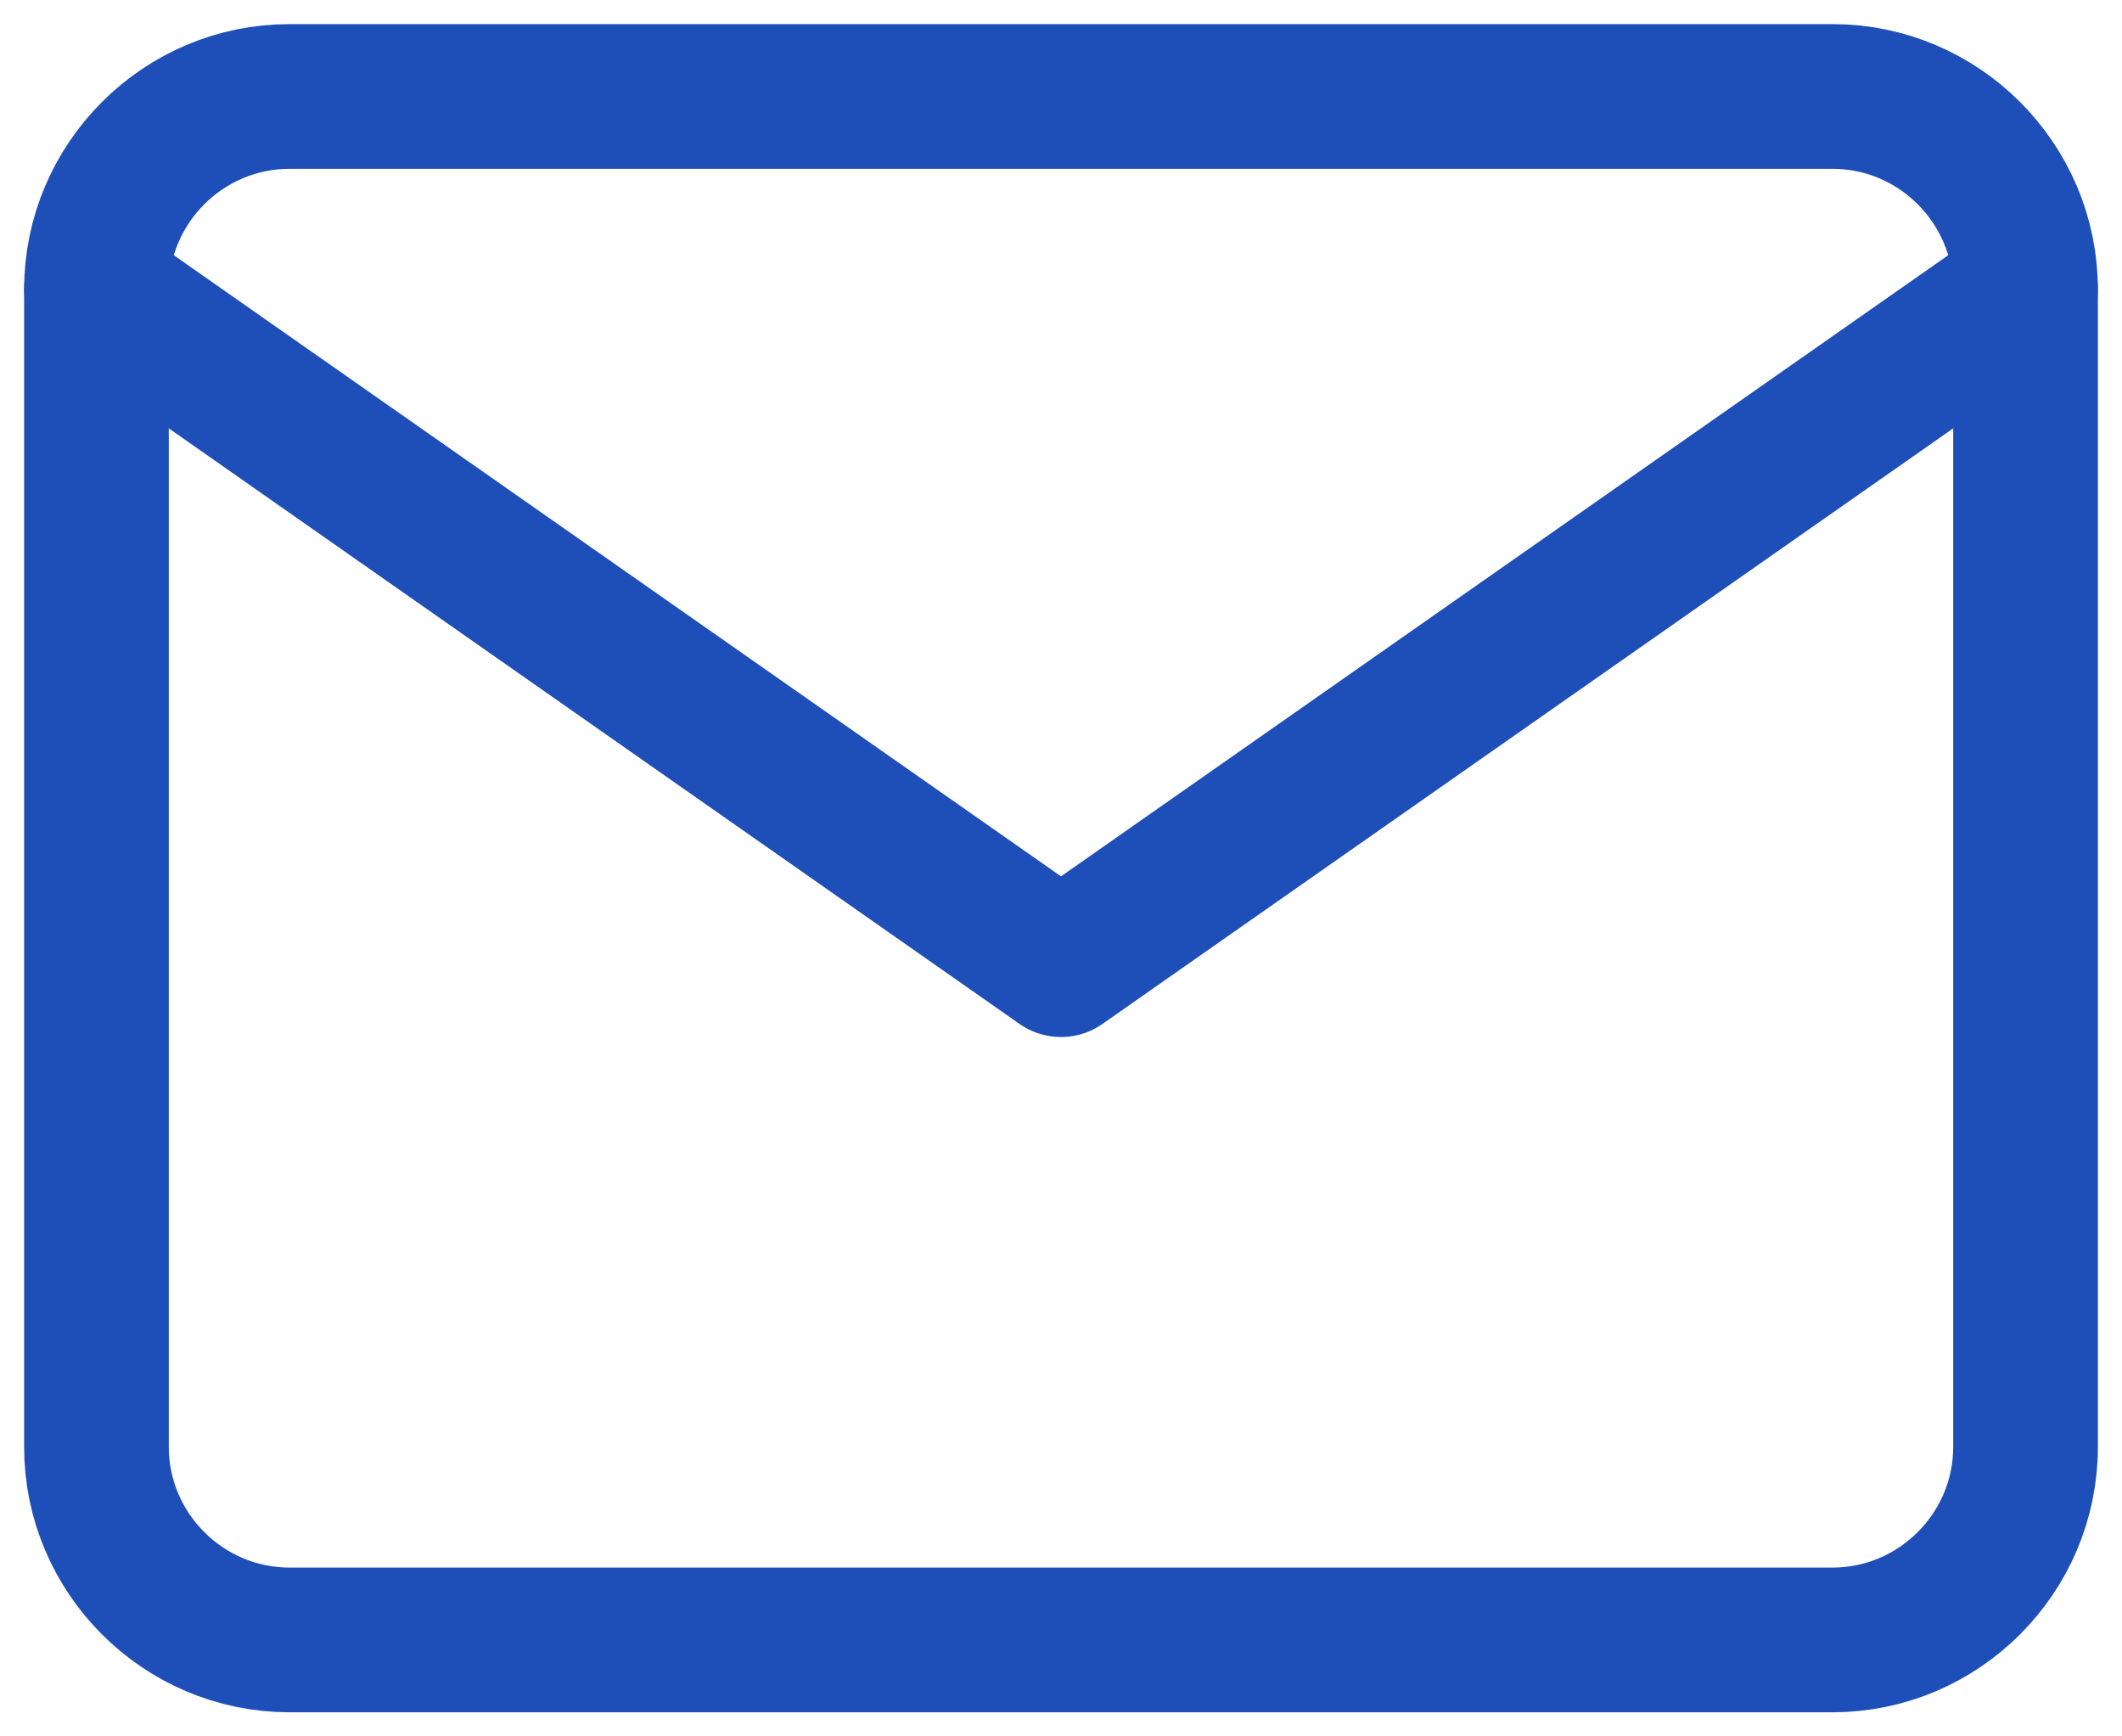
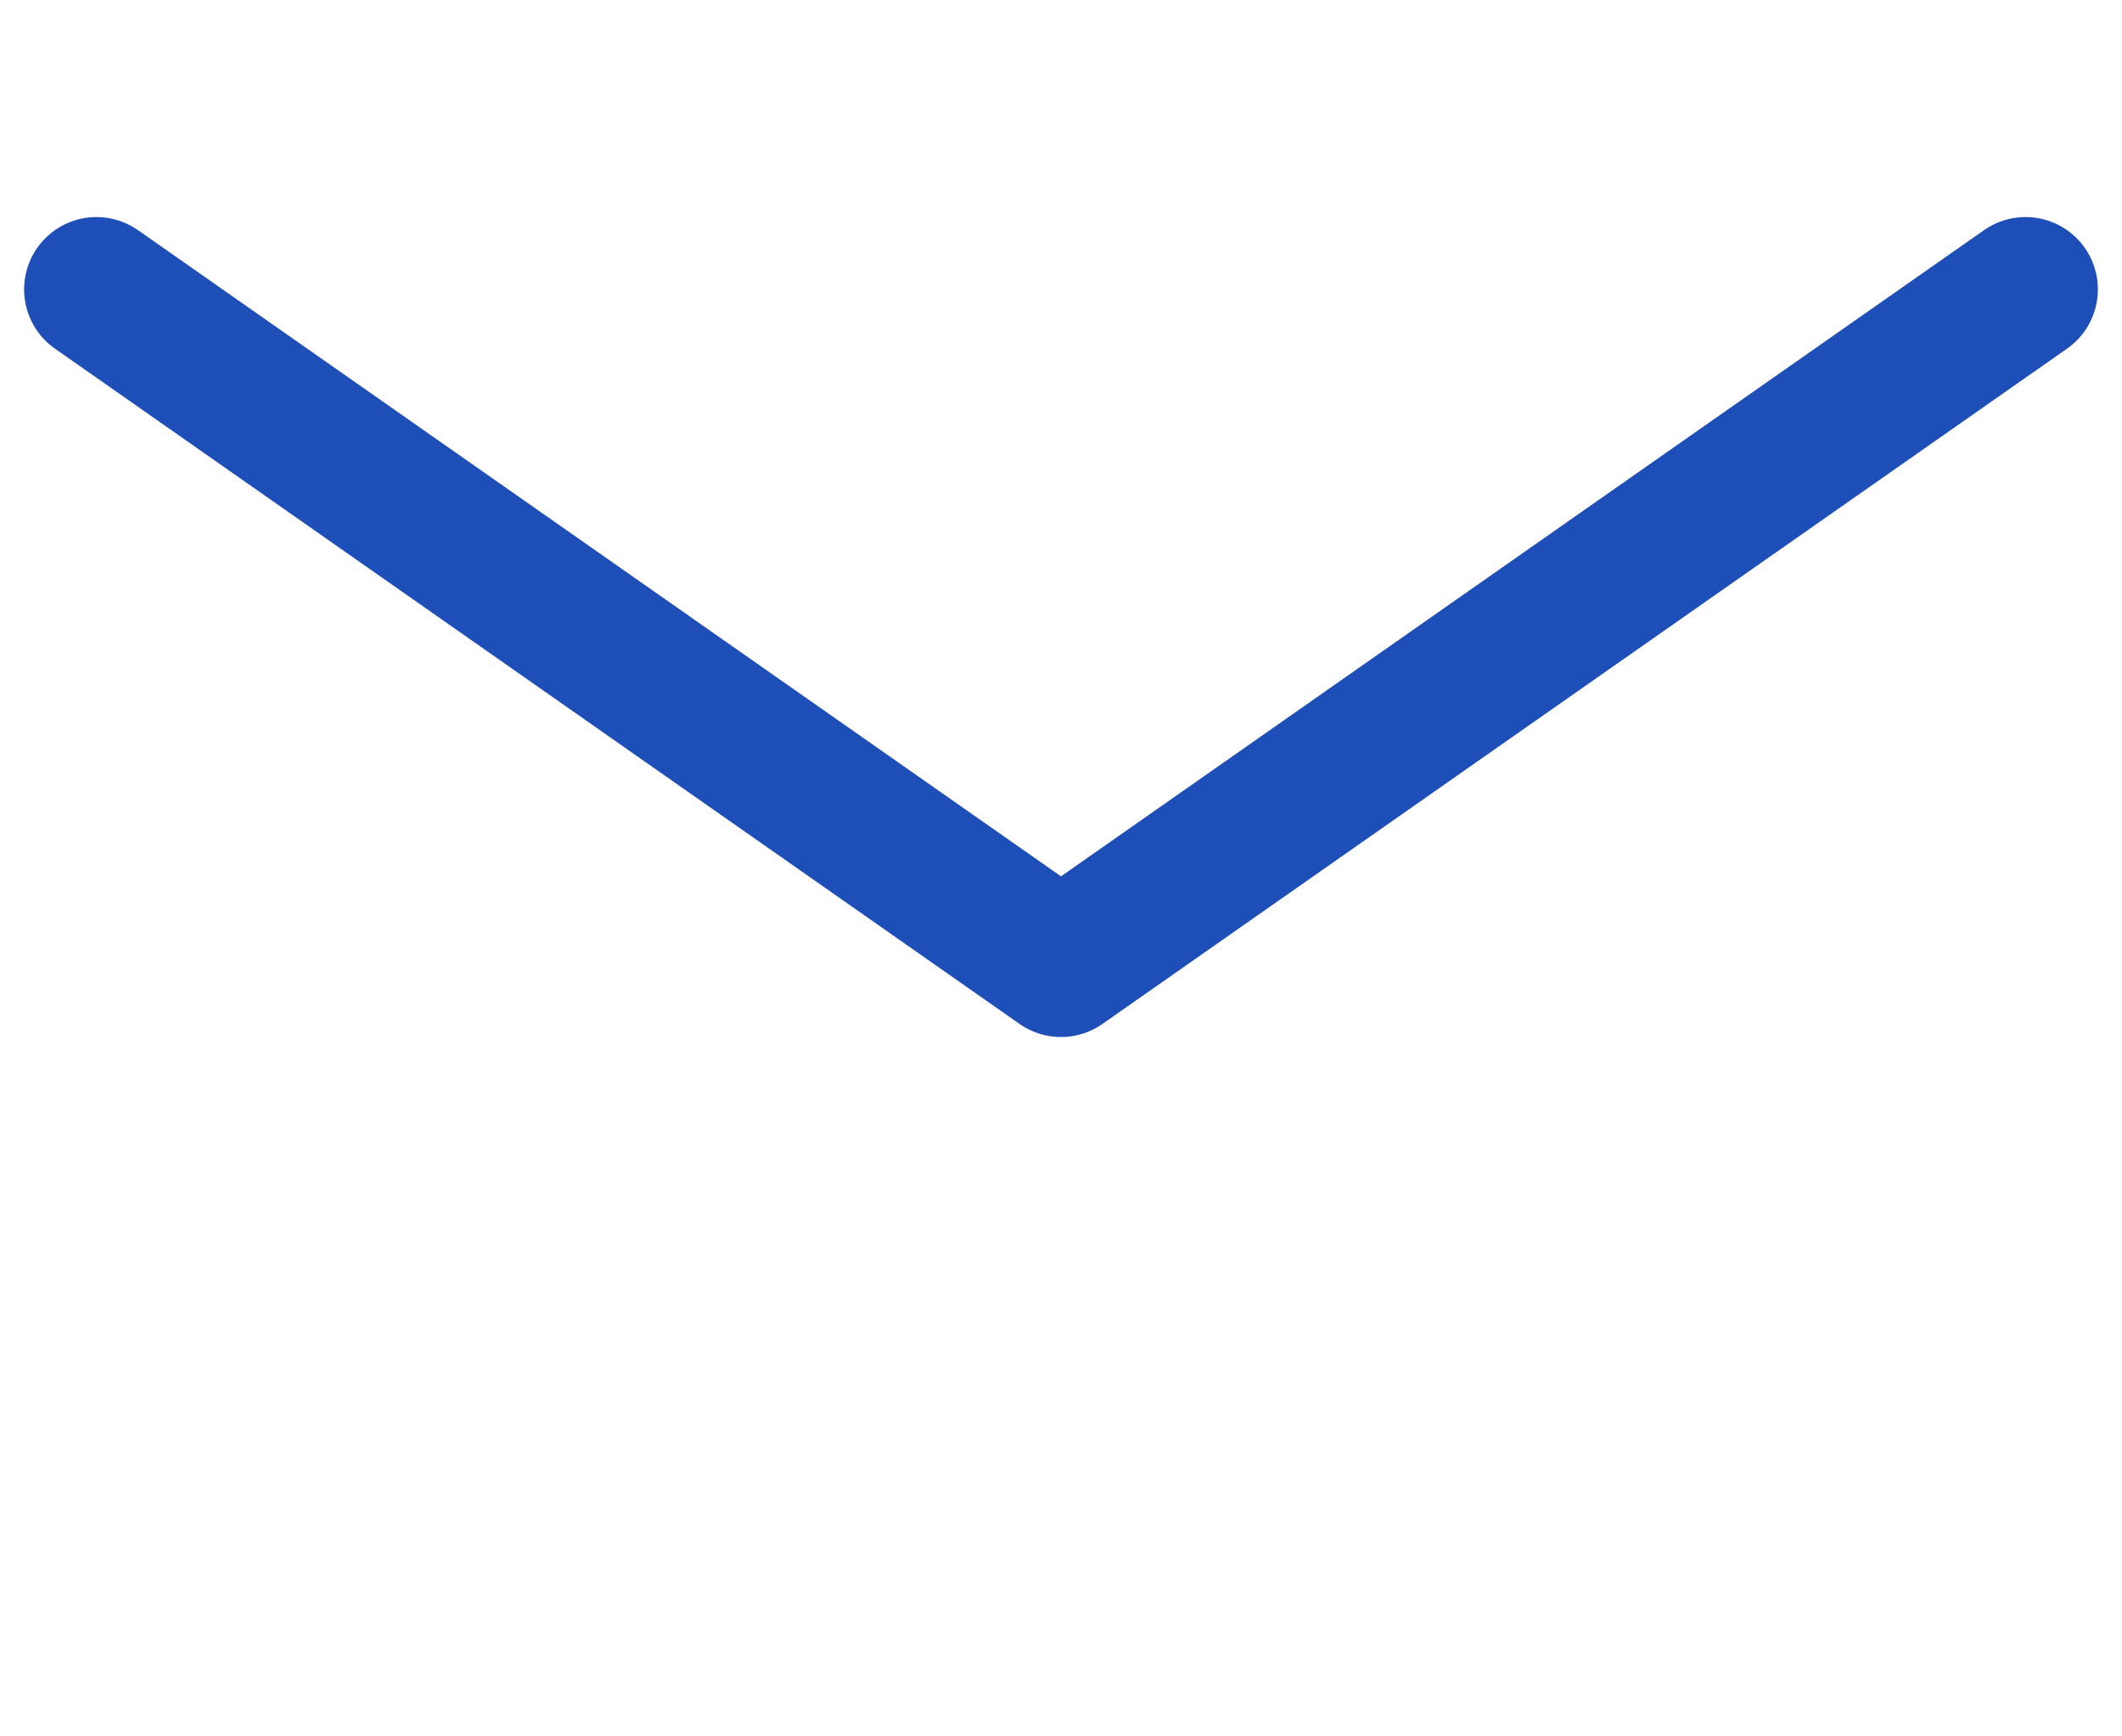
<svg xmlns="http://www.w3.org/2000/svg" width="44" height="36" viewBox="0 0 44 36" fill="none">
-   <path d="M6 2H38C40.2 2 42 3.8 42 6V30C42 32.2 40.2 34 38 34H6C3.8 34 2 32.2 2 30V6C2 3.8 3.8 2 6 2Z" stroke="#1E4FB8" stroke-width="3" stroke-linecap="round" stroke-linejoin="round" />
  <path d="M42 6L22 20L2 6" stroke="#1E4FB8" stroke-width="3" stroke-linecap="round" stroke-linejoin="round" />
</svg>